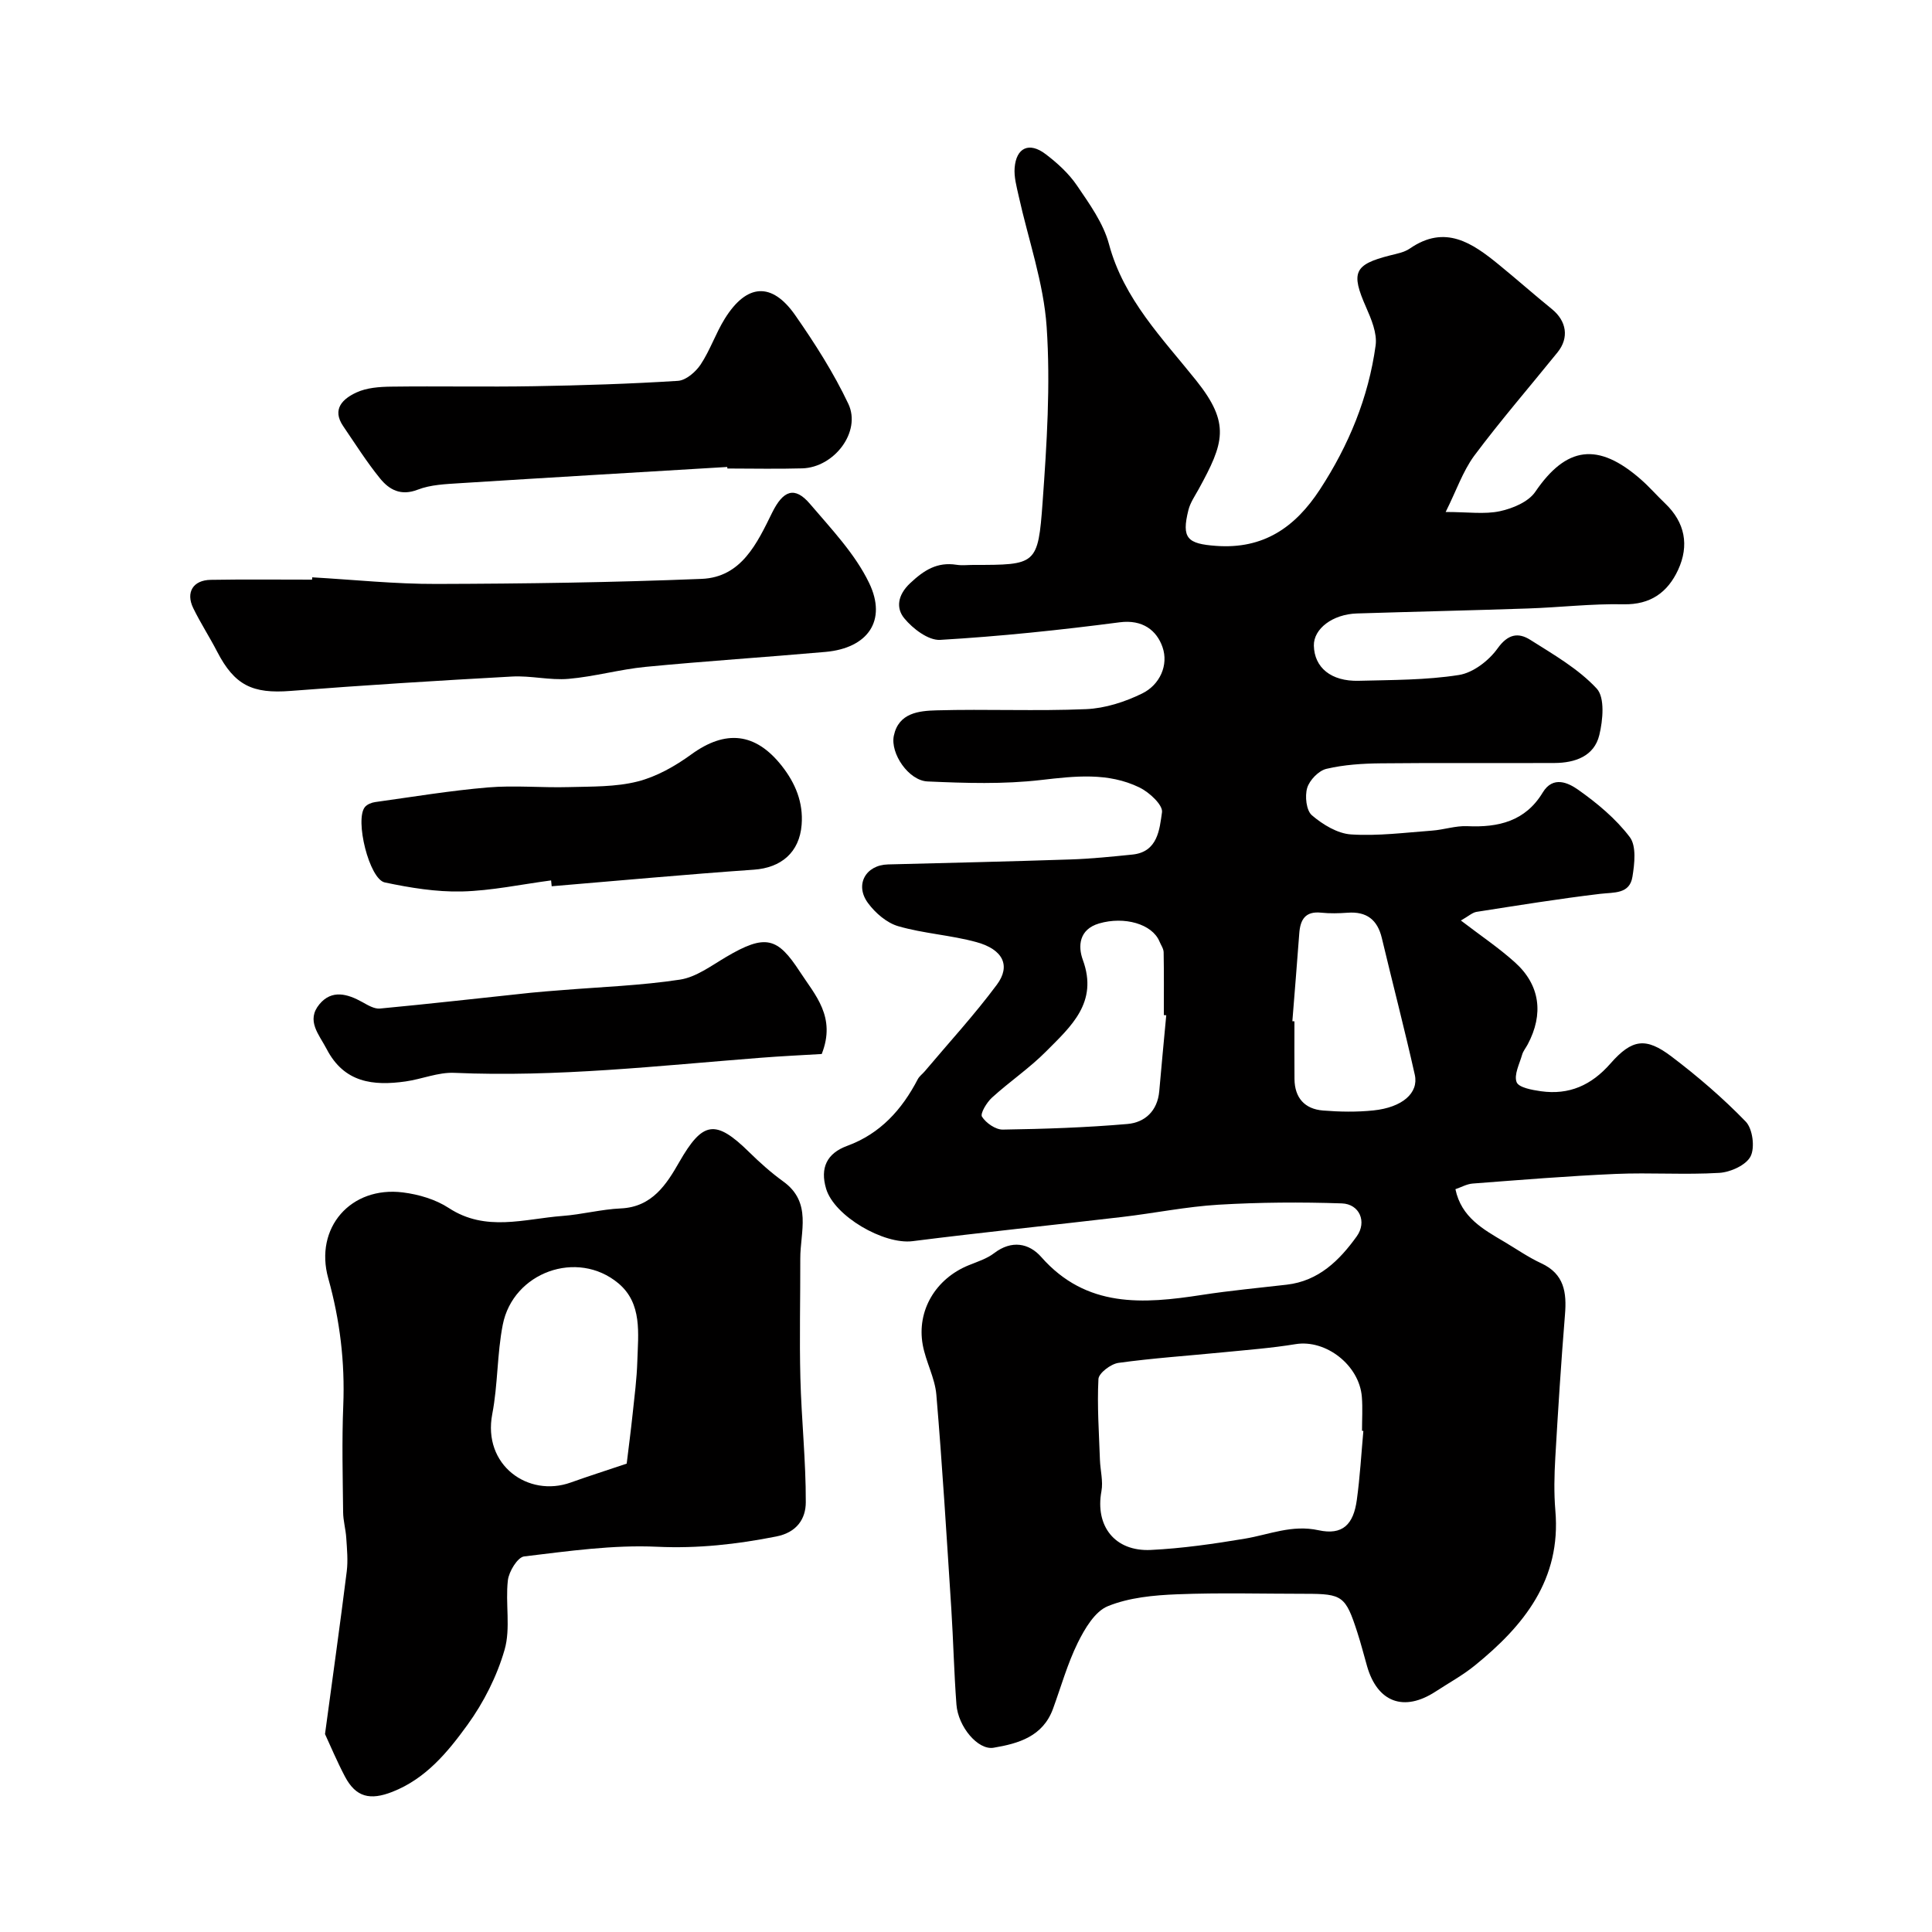
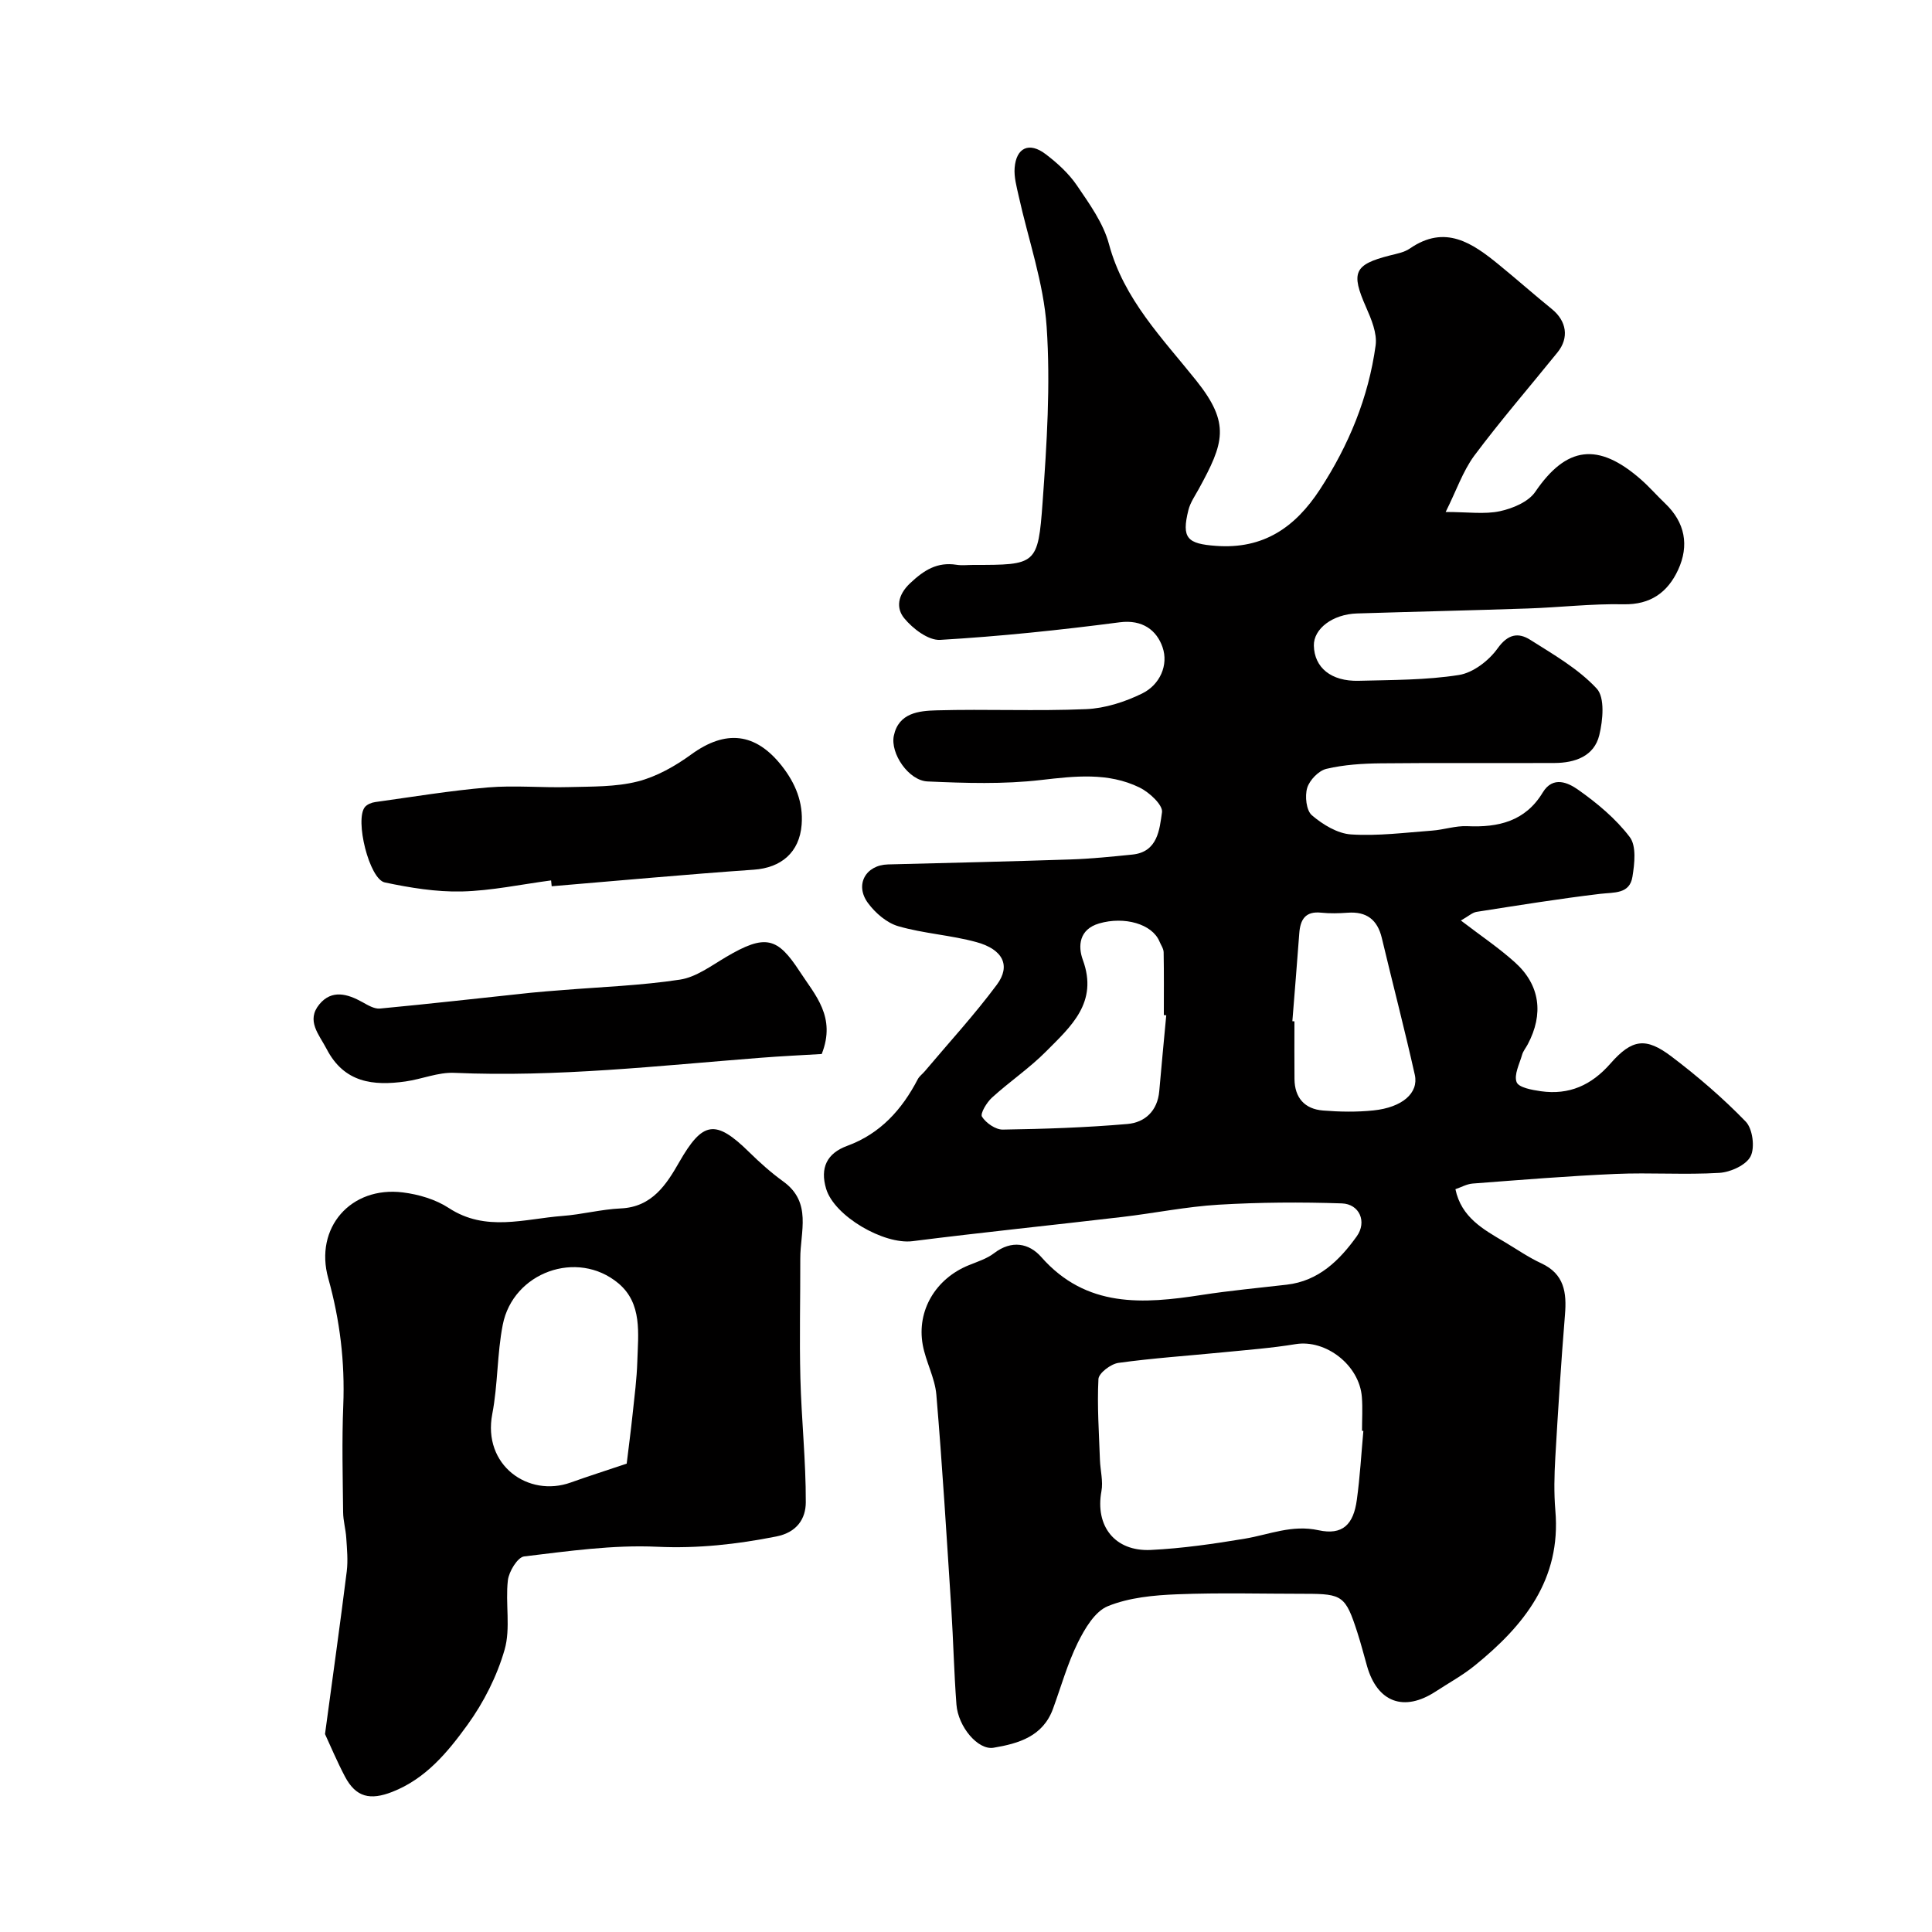
<svg xmlns="http://www.w3.org/2000/svg" enable-background="new 0 0 400 400" viewBox="0 0 400 400">
  <g fill="#010000">
    <path d="m299.31 106c4.61 0 8.05.52 11.23-.16 2.65-.57 5.9-1.93 7.32-4.01 6.41-9.41 12.97-10.39 21.91-2.53 1.75 1.54 3.28 3.31 4.97 4.92 4.15 3.96 5.02 8.71 2.7 13.75-2.14 4.63-5.68 7.26-11.31 7.14-6.59-.14-13.19.65-19.8.87-11.8.4-23.6.66-35.39 1.03-5.05.16-8.99 3.18-8.92 6.66.1 4.54 3.56 7.43 9.28 7.28 6.93-.18 13.94-.13 20.75-1.2 2.94-.46 6.2-2.97 8-5.49 2.15-3.01 4.3-3.36 6.79-1.78 4.82 3.05 9.95 5.99 13.75 10.09 1.71 1.85 1.28 6.53.53 9.62-1.06 4.39-5.04 5.76-9.27 5.78-12 .06-24-.06-35.99.07-3.76.04-7.6.28-11.24 1.14-1.61.38-3.49 2.33-3.98 3.95-.51 1.71-.19 4.68.98 5.67 2.25 1.92 5.29 3.78 8.11 3.96 5.55.36 11.18-.38 16.77-.79 2.44-.18 4.87-1.03 7.28-.92 6.46.3 12.03-1.02 15.62-6.96 2.15-3.56 5.33-1.99 7.3-.61 3.95 2.78 7.83 6.01 10.72 9.82 1.41 1.85 1 5.51.56 8.22-.58 3.62-3.78 3.2-6.67 3.54-8.56 1.02-17.08 2.4-25.6 3.73-.88.14-1.67.9-3.25 1.79 4.04 3.1 7.85 5.65 11.22 8.69 5.19 4.68 5.95 10.69 2.62 16.95-.38.72-.94 1.38-1.16 2.14-.54 1.91-1.73 4.16-1.14 5.69.44 1.13 3.23 1.62 5.04 1.88 5.82.81 10.43-1.22 14.39-5.74 4.5-5.13 7.36-5.45 12.65-1.44 5.42 4.11 10.64 8.59 15.36 13.47 1.43 1.48 1.93 5.37 1 7.19s-4.16 3.28-6.47 3.42c-7.14.43-14.33-.09-21.48.22-9.87.43-19.72 1.24-29.58 1.99-1.23.09-2.41.78-3.58 1.17 1.22 5.84 5.76 8.31 10.15 10.91 2.53 1.5 4.96 3.2 7.62 4.43 4.78 2.21 5.29 6.06 4.91 10.65-.8 9.84-1.43 19.7-2 29.56-.21 3.65-.3 7.35.01 10.99 1.23 14.27-6.5 23.82-16.67 32.07-2.51 2.04-5.41 3.62-8.13 5.4-6.55 4.27-12.03 2.24-14.18-5.24-.67-2.34-1.27-4.71-2.02-7.02-2.43-7.52-3.08-7.98-10.7-7.98-8.86 0-17.74-.25-26.59.1-4.85.19-9.96.67-14.36 2.46-2.69 1.09-4.79 4.67-6.23 7.58-2.14 4.35-3.46 9.1-5.13 13.67-2.09 5.73-7.13 7.19-12.3 8.06-3.22.55-7.34-4.33-7.69-8.95-.5-6.58-.64-13.19-1.06-19.78-.96-14.8-1.85-29.6-3.1-44.38-.3-3.49-2.19-6.82-2.82-10.32-1.28-7.11 2.71-13.7 9.51-16.46 1.81-.74 3.77-1.35 5.28-2.51 3.61-2.76 7.22-2.08 9.75.8 9.34 10.6 21.09 9.73 33.26 7.85 5.82-.9 11.7-1.44 17.56-2.12 6.61-.76 10.91-5.02 14.5-10.01 2.15-3 .58-6.7-3.1-6.82-8.49-.29-17.02-.23-25.5.27-6.68.4-13.3 1.76-19.96 2.54-14.46 1.7-28.95 3.18-43.4 5.01-5.94.75-16.2-5.16-17.9-10.85-1.29-4.32.15-7.34 4.36-8.88 6.86-2.52 11.33-7.49 14.61-13.79.33-.64.99-1.1 1.46-1.66 5.01-5.95 10.29-11.69 14.92-17.92 2.92-3.93 1.28-7.3-4.21-8.81-5.31-1.46-10.93-1.77-16.21-3.3-2.38-.69-4.74-2.73-6.26-4.79-2.8-3.79-.48-7.88 4.13-8 12.6-.32 25.2-.61 37.8-1.03 4.27-.14 8.54-.58 12.8-1.01 5.27-.53 5.63-5.21 6.14-8.76.22-1.5-2.64-4.15-4.66-5.13-6.5-3.16-13.34-2.36-20.38-1.55-7.75.9-15.68.65-23.5.3-3.92-.17-7.75-5.8-6.98-9.47.99-4.75 5.22-5.15 8.83-5.25 10.32-.29 20.67.19 30.98-.25 3.93-.17 8.03-1.49 11.6-3.24 3.66-1.79 5.52-5.89 4.21-9.62-1.2-3.44-4.11-5.74-8.86-5.12-12.34 1.61-24.75 2.91-37.17 3.64-2.44.14-5.66-2.31-7.43-4.47-1.71-2.07-1.43-4.78 1.22-7.27 2.88-2.71 5.6-4.43 9.59-3.81 1.14.18 2.33.03 3.49.03 13.02 0 13.4.03 14.34-12.99.87-12.06 1.65-24.25.84-36.27-.62-9.15-3.81-18.12-5.81-27.19-.42-1.9-.97-3.87-.82-5.76.33-4.19 3.02-5.42 6.4-2.85 2.43 1.84 4.8 4 6.5 6.5 2.59 3.81 5.47 7.8 6.63 12.14 3.06 11.43 11.13 19.56 18.07 28.25 7.14 8.94 5.72 12.95.51 22.47-.78 1.41-1.75 2.81-2.13 4.33-1.47 5.87-.22 7 5.75 7.43 9.8.71 16.36-3.85 21.47-11.67 5.98-9.16 10.06-19.05 11.54-29.84.34-2.52-.9-5.45-1.99-7.93-3.16-7.15-2.48-8.81 4.94-10.69 1.42-.36 2.98-.64 4.14-1.44 7.32-5.05 12.94-1.13 18.44 3.36 3.69 3.01 7.25 6.17 10.95 9.17 3.06 2.48 3.62 5.95 1.18 8.97-5.77 7.14-11.79 14.1-17.28 21.45-2.35 3.23-3.67 7.18-5.88 11.6zm-17.04 190.26c-.09-.01-.18-.02-.28-.03 0-2.33.15-4.68-.03-6.99-.51-6.63-7.49-11.97-13.72-10.95-5 .82-10.07 1.2-15.11 1.7-7.19.71-14.41 1.19-21.57 2.18-1.57.22-4.07 2.11-4.14 3.34-.29 5.57.12 11.17.31 16.76.08 2.16.69 4.4.31 6.47-1.33 7.18 2.74 12.52 10.23 12.16 6.52-.32 13.04-1.26 19.49-2.34 5.05-.85 9.73-2.94 15.23-1.74 4.97 1.08 7.24-1.17 7.93-6.31.65-4.72.92-9.5 1.35-14.25zm-40.81-86.06c-.17-.01-.34-.03-.5-.04 0-4.33.04-8.66-.04-12.99-.01-.76-.56-1.51-.87-2.26-1.5-3.61-7.25-5.25-12.49-3.72-4.17 1.22-4.41 4.71-3.37 7.55 3.24 8.82-2.49 13.79-7.59 18.93-3.45 3.48-7.59 6.27-11.22 9.58-1.09.99-2.48 3.3-2.07 3.95.83 1.31 2.82 2.69 4.3 2.67 8.61-.13 17.24-.42 25.81-1.16 3.62-.31 6.23-2.71 6.59-6.78.46-5.26.96-10.49 1.45-15.73zm26.11 1.23c.14.01.29.02.43.03 0 3.98-.03 7.97.01 11.95.04 3.89 2.12 6.21 5.91 6.51 3.46.28 7 .34 10.45-.02 5.94-.62 9.39-3.59 8.55-7.37-2.12-9.48-4.58-18.88-6.83-28.33-.91-3.8-3.17-5.52-7.08-5.23-1.82.13-3.67.18-5.47-.01-3.29-.35-4.33 1.43-4.54 4.28-.45 6.07-.95 12.13-1.43 18.19z" />
    <path d="m67.29 359.02c1.65-12.25 3.16-22.95 4.5-33.68.28-2.27.05-4.62-.1-6.92-.11-1.79-.64-3.57-.65-5.35-.08-7.36-.27-14.74.03-22.09.36-8.97-.69-17.68-3.11-26.33-2.91-10.43 4.65-19.13 15.47-17.77 3.26.41 6.76 1.44 9.48 3.22 7.66 5.02 15.64 2.25 23.52 1.65 4.05-.3 8.06-1.38 12.11-1.56 6.49-.29 9.47-5.01 12.1-9.61 4.82-8.4 7.45-8.94 14.45-2.06 2.23 2.19 4.58 4.29 7.1 6.11 5.98 4.34 3.48 10.4 3.5 15.96.02 8.24-.19 16.49.02 24.72.22 8.59 1.15 17.16 1.12 25.74-.01 3.33-1.79 6.21-6.1 7.06-8.18 1.62-16.22 2.52-24.67 2.13-9.14-.43-18.4.91-27.54 2-1.35.16-3.16 3.12-3.37 4.95-.55 4.77.61 9.9-.68 14.37-1.58 5.49-4.33 10.92-7.69 15.56-4.08 5.63-8.61 11.15-15.57 13.87-4.55 1.78-7.52 1.14-9.79-3.17-1.66-3.15-3.05-6.47-4.13-8.8zm62.46-55.99c.39-3.22.86-6.79 1.24-10.37.38-3.59.85-7.19.96-10.8.17-5.73 1.08-12-3.94-16.18-8.49-7.07-21.79-2.28-23.92 8.6-1.19 6.07-1 12.4-2.17 18.47-2.04 10.61 7.46 17.34 16.24 14.19 3.65-1.31 7.35-2.48 11.59-3.91z" />
-     <path d="m64.64 119.53c8.59.49 17.18 1.4 25.77 1.37 18.29-.05 36.6-.31 54.87-1.05 8.24-.34 11.47-7.39 14.59-13.72 2.27-4.59 4.65-5.54 7.83-1.8 4.42 5.19 9.32 10.32 12.23 16.34 3.79 7.84-.29 13.52-9.01 14.3-12.42 1.1-24.87 1.9-37.28 3.1-5.34.52-10.59 2.02-15.94 2.48-3.86.33-7.82-.7-11.7-.48-15.3.84-30.59 1.79-45.86 2.98-7.85.61-11.57-1.15-15.18-8.13-1.57-3.04-3.45-5.93-4.95-9.01-1.59-3.26-.05-5.8 3.61-5.86 6.99-.12 13.99-.04 20.99-.04.02-.16.02-.32.03-.48z" />
-     <path d="m150.57 96.68c-18.46 1.11-36.92 2.19-55.37 3.36-2.93.19-6.03.3-8.71 1.34-3.51 1.36-5.91.01-7.81-2.33-2.77-3.41-5.13-7.16-7.62-10.81-2.45-3.59.01-5.72 2.73-6.98 2.13-.99 4.77-1.18 7.19-1.21 9.86-.13 19.73.08 29.59-.09 9.94-.17 19.88-.48 29.8-1.11 1.66-.11 3.67-1.85 4.69-3.38 1.96-2.96 3.11-6.44 4.99-9.47 4.53-7.3 9.75-7.68 14.59-.74 4.07 5.84 7.96 11.93 11 18.35 2.72 5.76-2.9 13.16-9.54 13.36-5.16.15-10.33.03-15.5.03-.01-.11-.02-.21-.03-.32z" />
    <path d="m114.1 182.28c-6.17.81-12.33 2.14-18.51 2.29-5.3.12-10.7-.77-15.92-1.87-3.23-.68-6.25-13.02-4.12-15.61.46-.56 1.38-.93 2.13-1.03 7.77-1.08 15.53-2.37 23.34-3.03 5.54-.47 11.16.09 16.74-.07 4.77-.13 9.69-.01 14.24-1.16 3.95-1 7.8-3.19 11.14-5.62 7.08-5.14 13.28-4.53 18.74 2.41 2.81 3.58 4.45 7.55 4.09 12.16-.45 5.75-4.26 8.92-9.9 9.31-13.96.97-27.9 2.27-41.85 3.43-.03-.4-.08-.81-.12-1.21z" />
    <path d="m170.13 218.22c-3.98.24-8.38.44-12.77.79-21.07 1.64-42.09 4.04-63.3 3.11-3.33-.15-6.7 1.3-10.08 1.78-6.7.95-12.72.28-16.34-6.69-1.59-3.05-4.32-5.9-1.5-9.3 2.55-3.07 5.79-2.16 8.89-.43 1.13.63 2.47 1.44 3.63 1.33 10.42-.98 20.82-2.17 31.24-3.27 2.12-.22 4.26-.37 6.39-.54 8.18-.67 16.41-.95 24.5-2.18 3.33-.51 6.46-2.87 9.51-4.67 8.22-4.86 10.68-4.06 15.29 3.01 3.17 4.87 7.57 9.38 4.54 17.06z" />
  </g>
</svg>